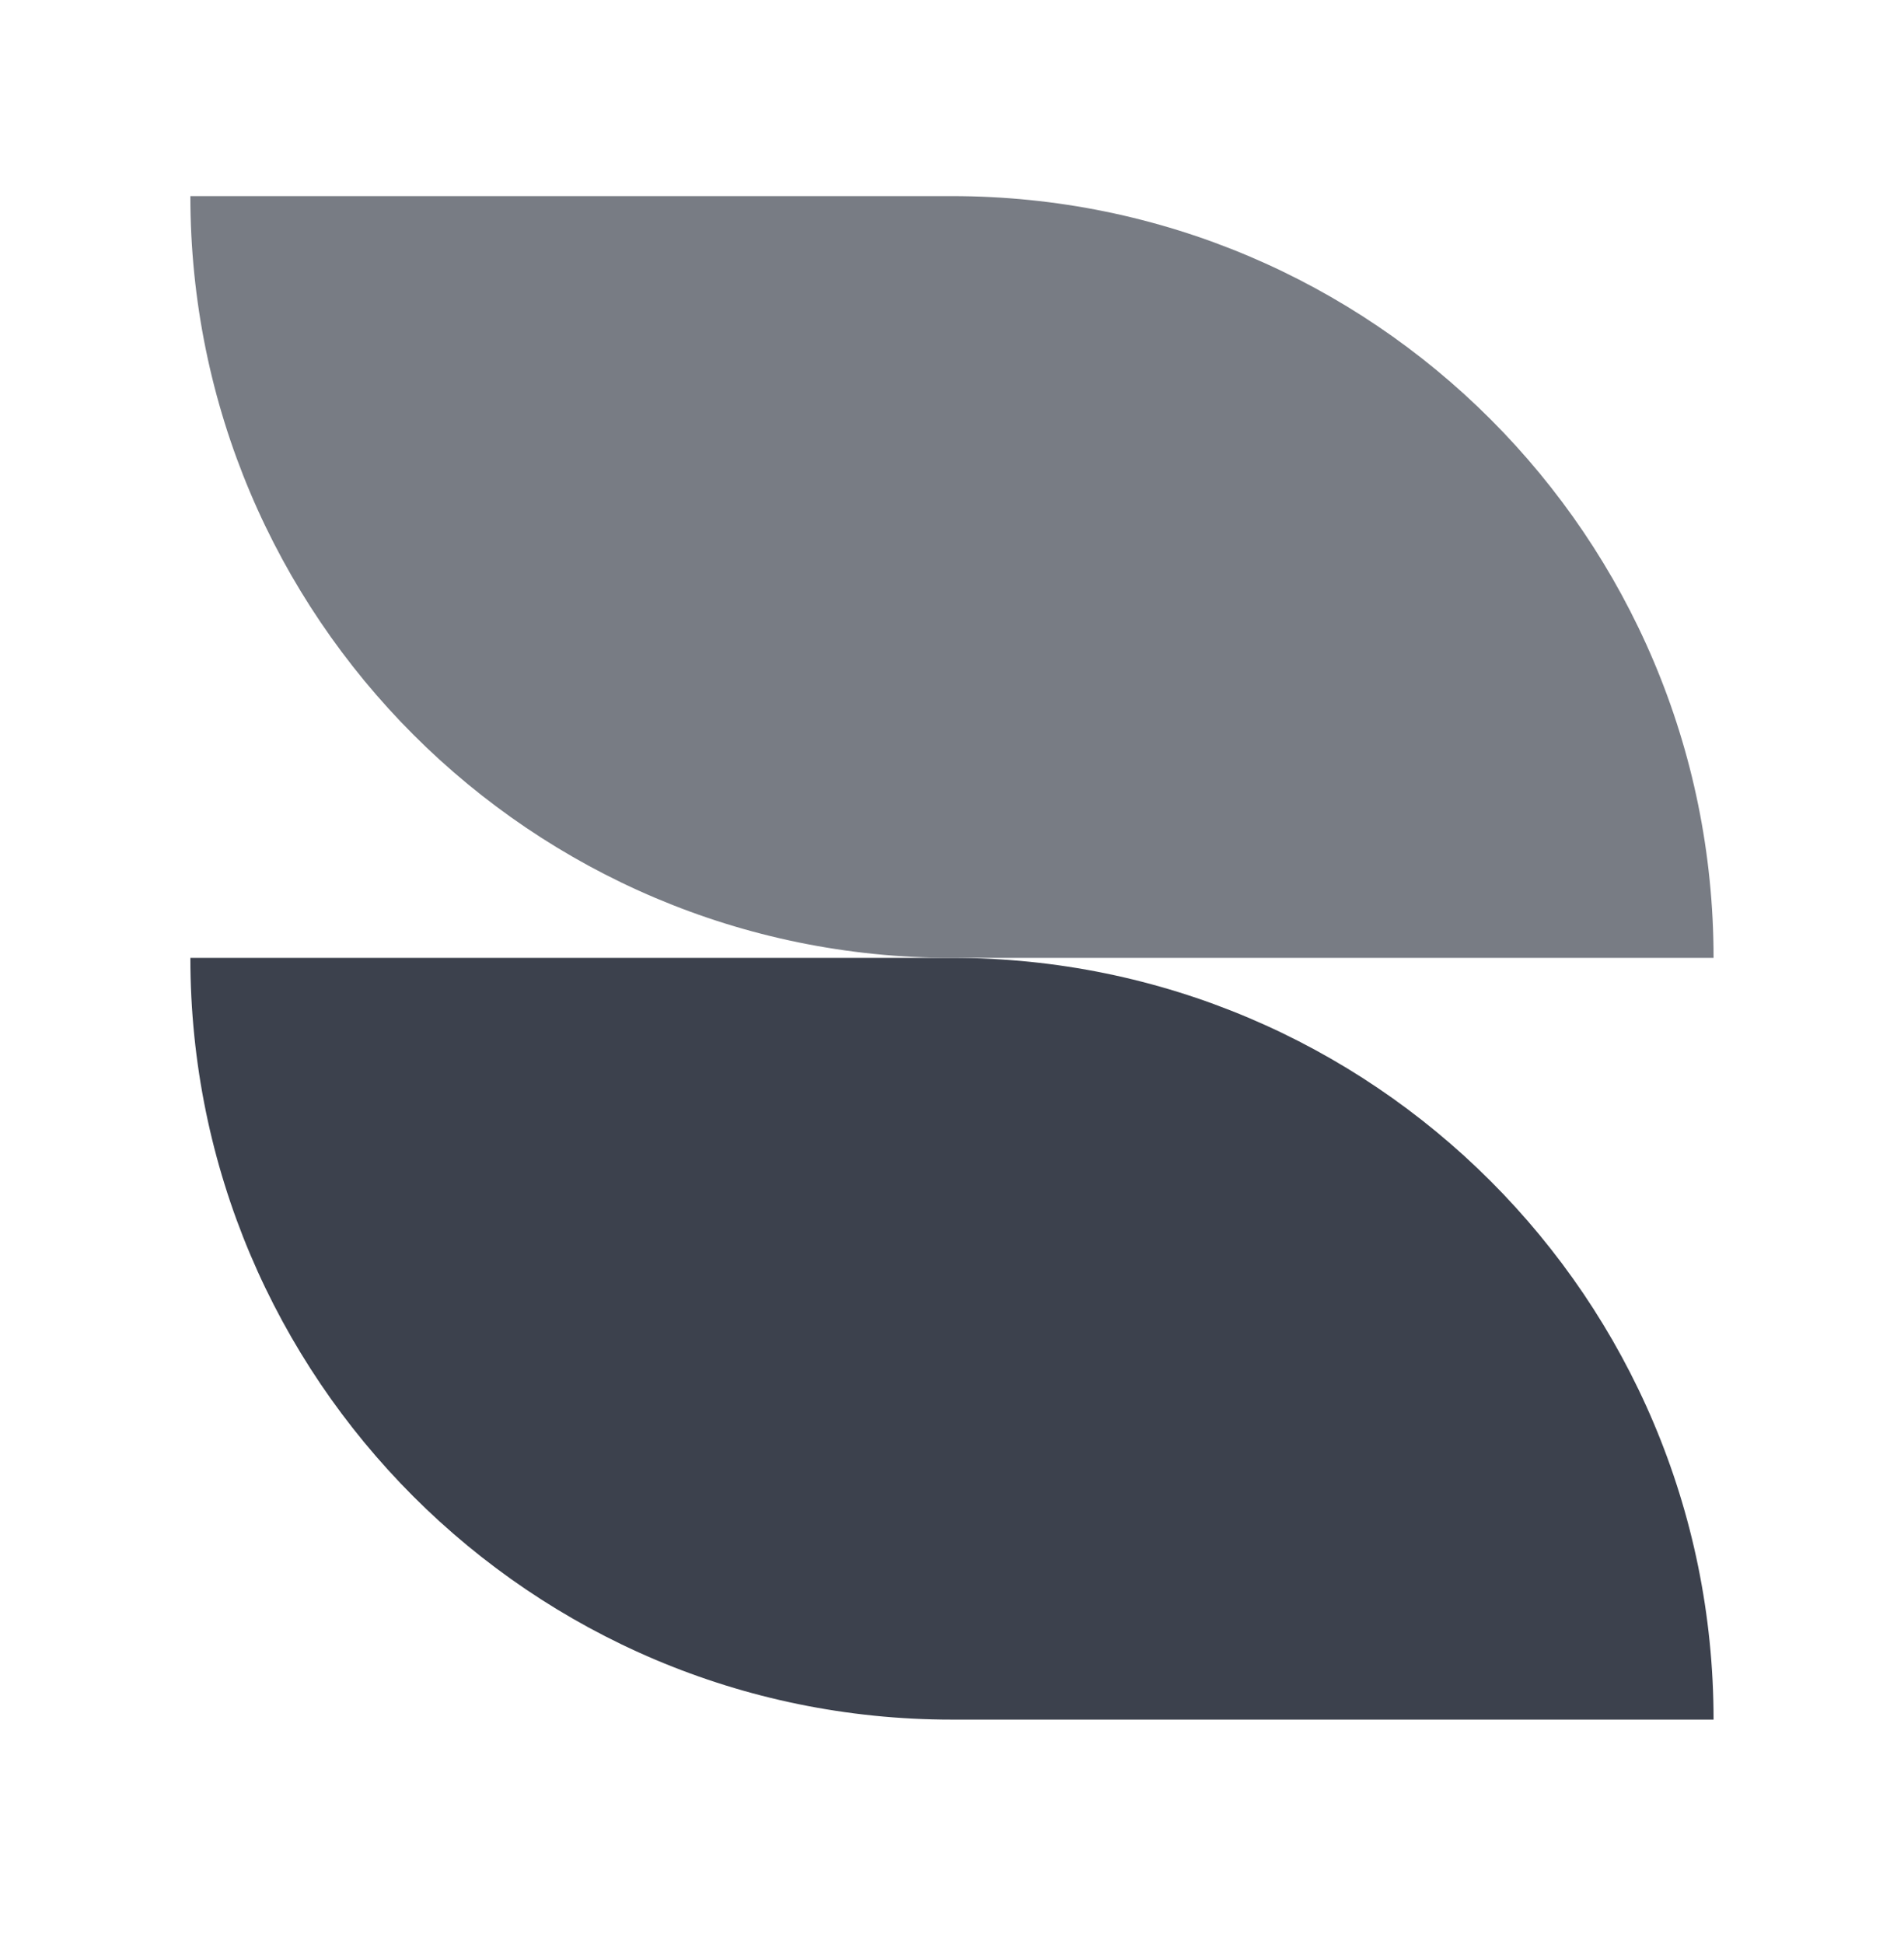
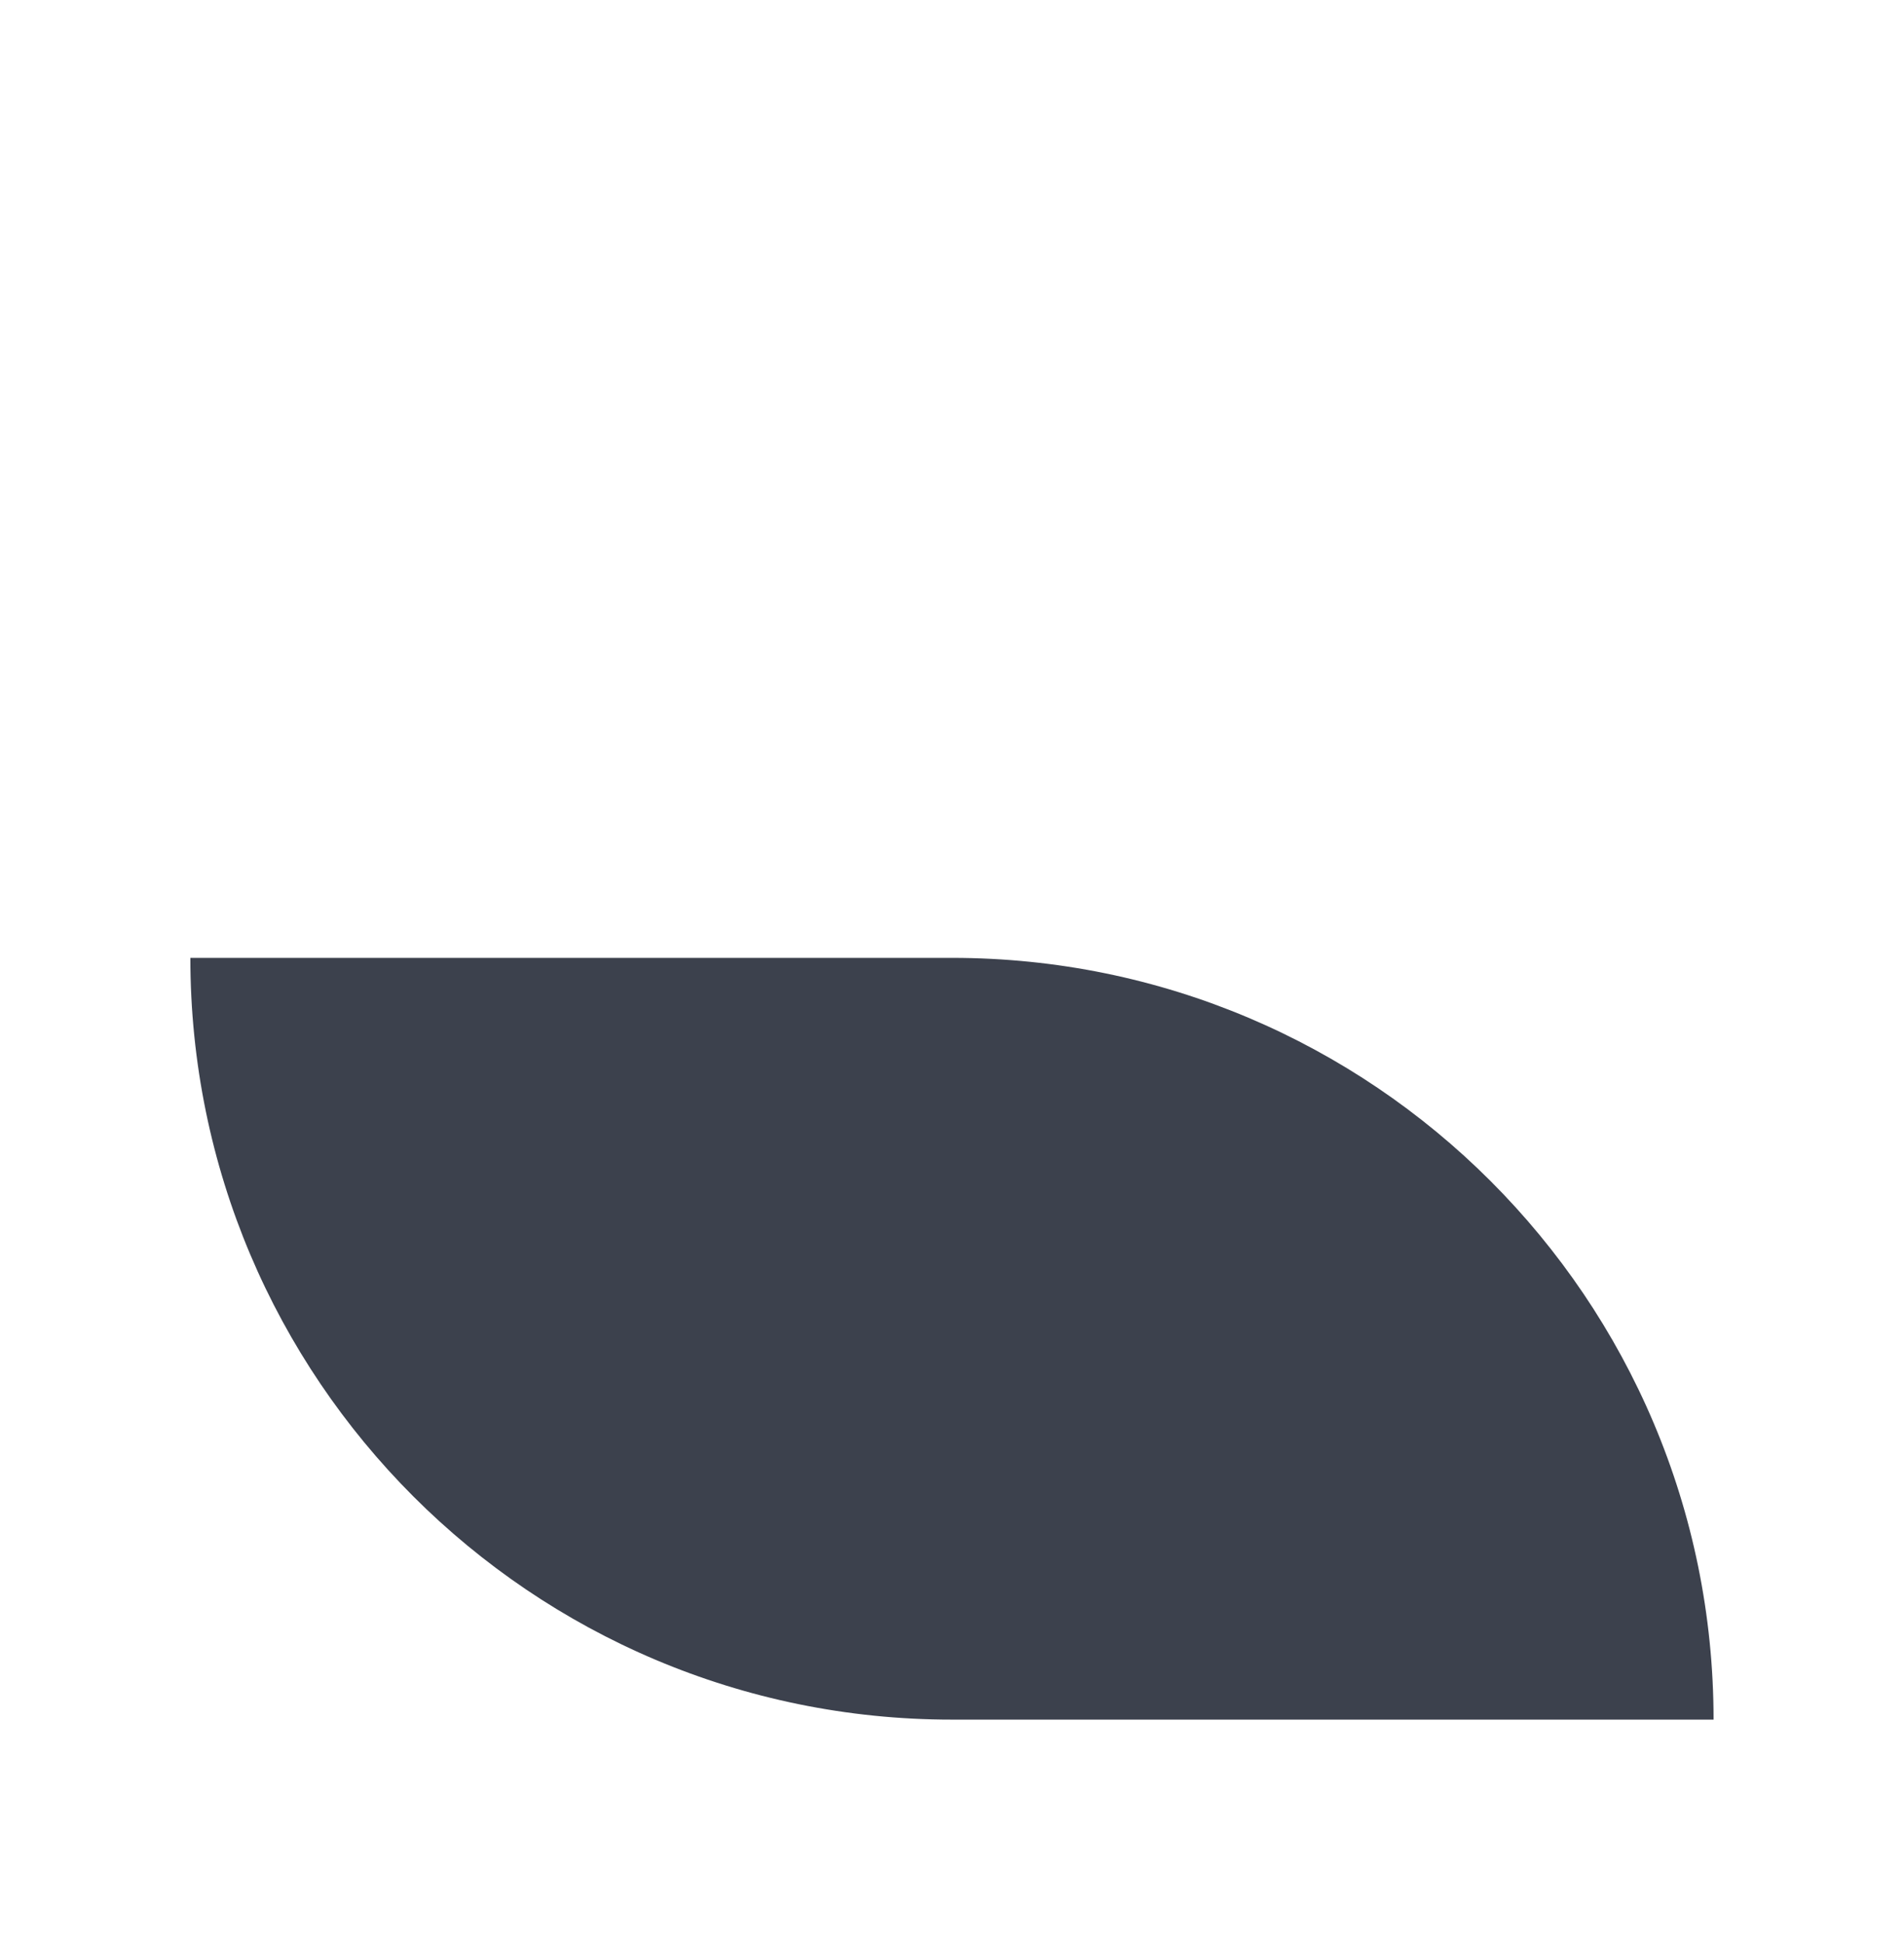
<svg xmlns="http://www.w3.org/2000/svg" width="48" height="49" viewBox="0 0 48 49" fill="none">
  <path d="M43.199 43.343L23.999 43.343C13.395 43.343 4.799 34.747 4.799 24.143L23.999 24.143C34.603 24.143 43.199 32.739 43.199 43.343Z" fill="#3C414D" />
-   <path d="M43.199 24.143L23.999 24.143C13.395 24.143 4.799 15.546 4.799 4.943L23.999 4.943C34.603 4.943 43.199 13.539 43.199 24.143Z" fill="#787C84" />
</svg>